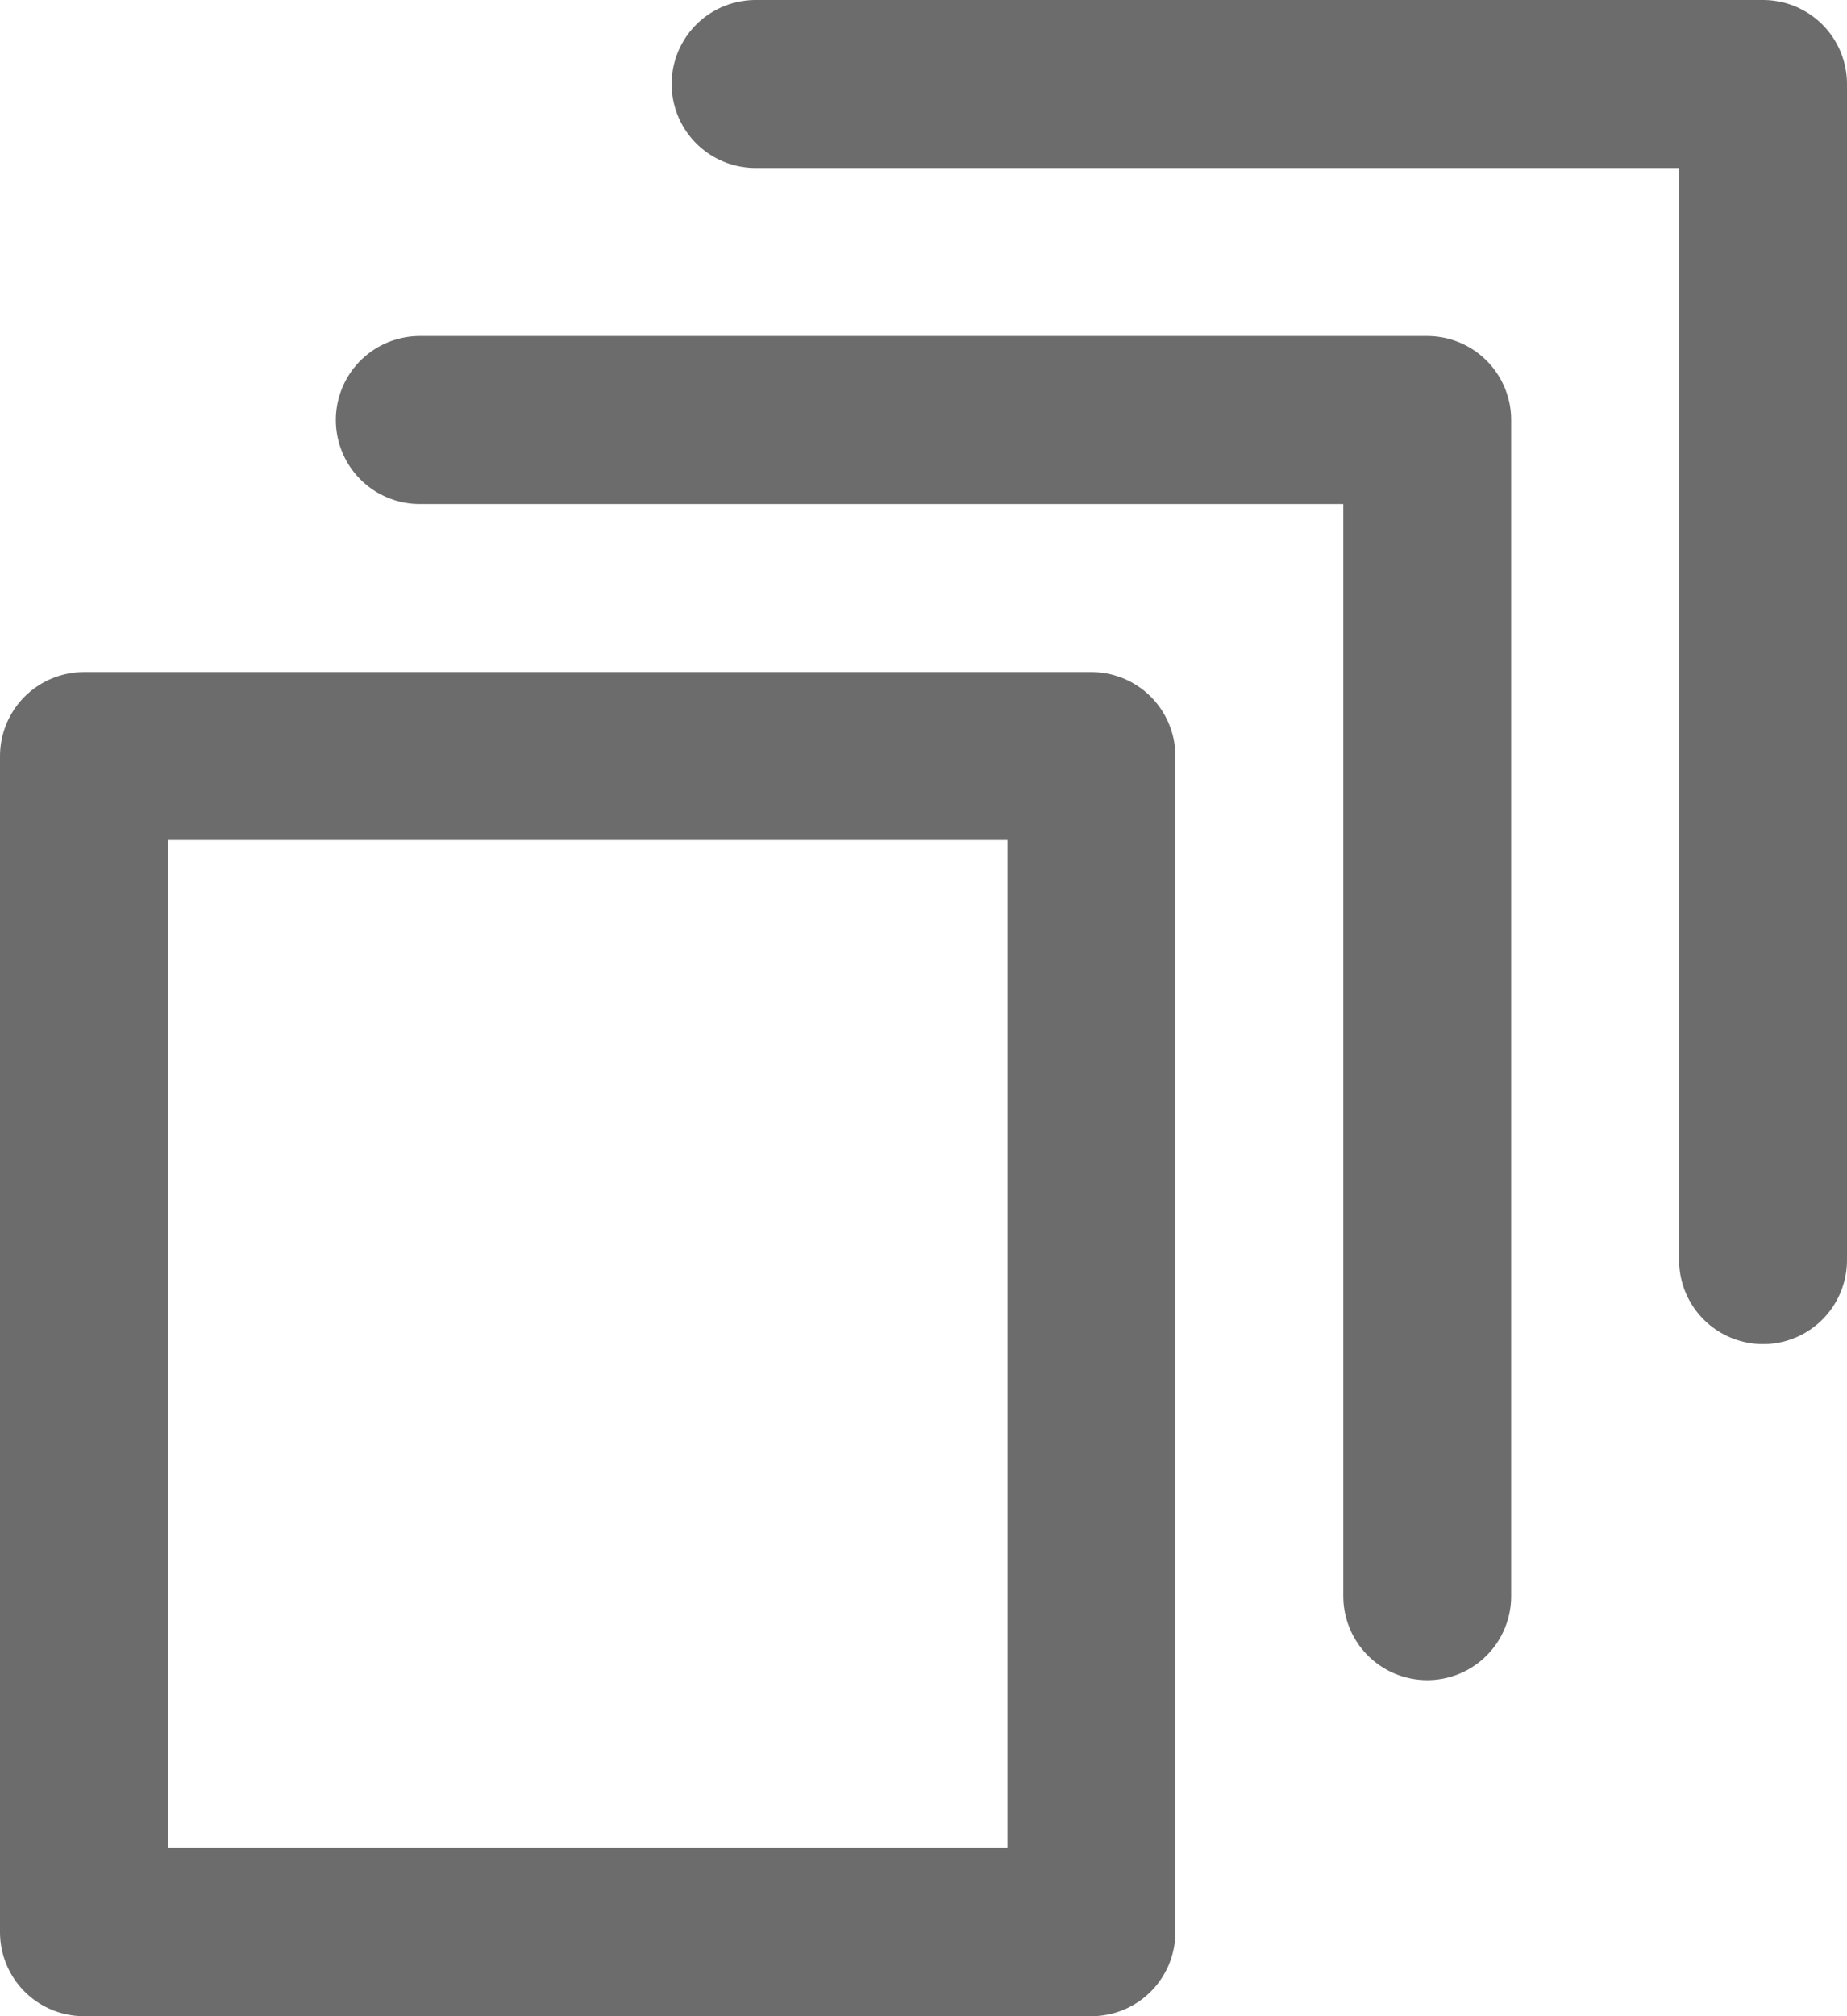
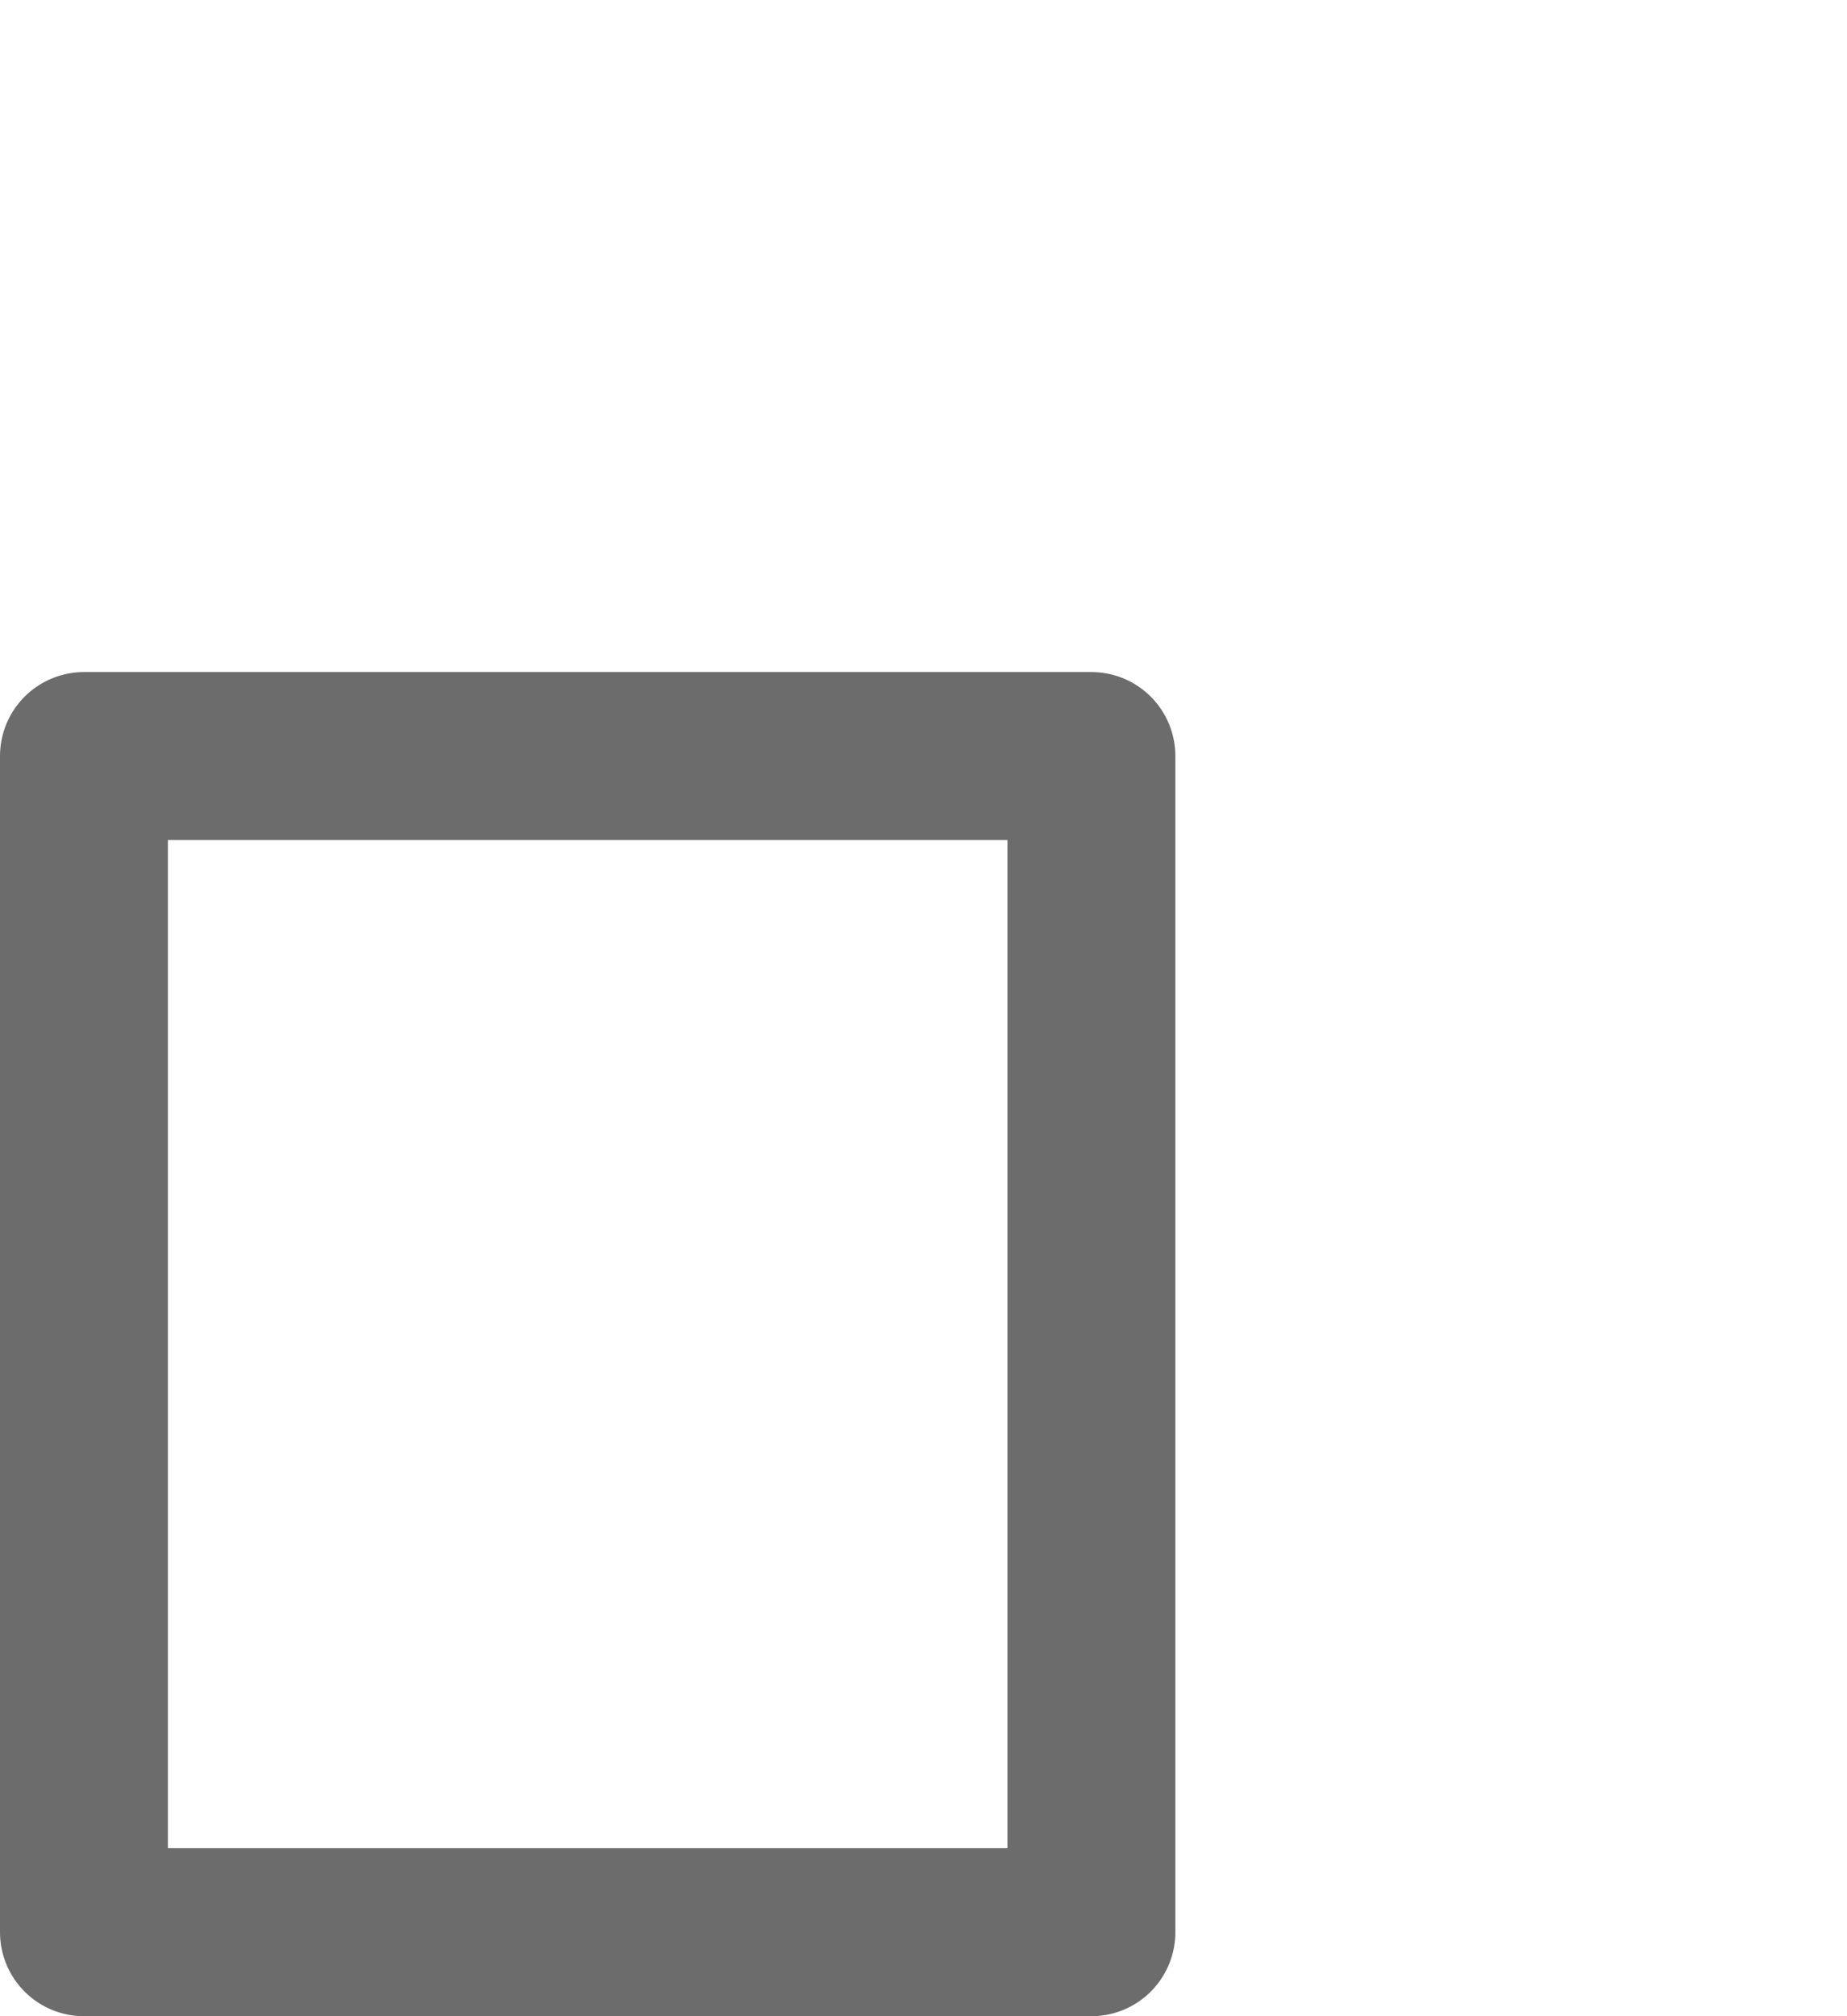
<svg xmlns="http://www.w3.org/2000/svg" version="1.1" id="Layer_1" x="0px" y="0px" width="22px" height="24px" viewBox="0 0 22 24" enable-background="new 0 0 22 24" xml:space="preserve">
  <g id="file-copies" transform="translate(-1)">
    <g id="Group_494">
      <rect id="Rectangle_186" x="2" y="9" fill="none" stroke="#6C6C6C" stroke-width="2" stroke-linecap="round" stroke-linejoin="round" width="12" height="14" />
-       <path id="Path_553" fill="none" stroke="#6C6C6C" stroke-width="2" stroke-linecap="round" stroke-linejoin="round" d="M6,5h12v14    " />
-       <path id="Path_554" fill="none" stroke="#6C6C6C" stroke-width="2" stroke-linecap="round" stroke-linejoin="round" d="M10,1h12    v14" />
    </g>
  </g>
</svg>